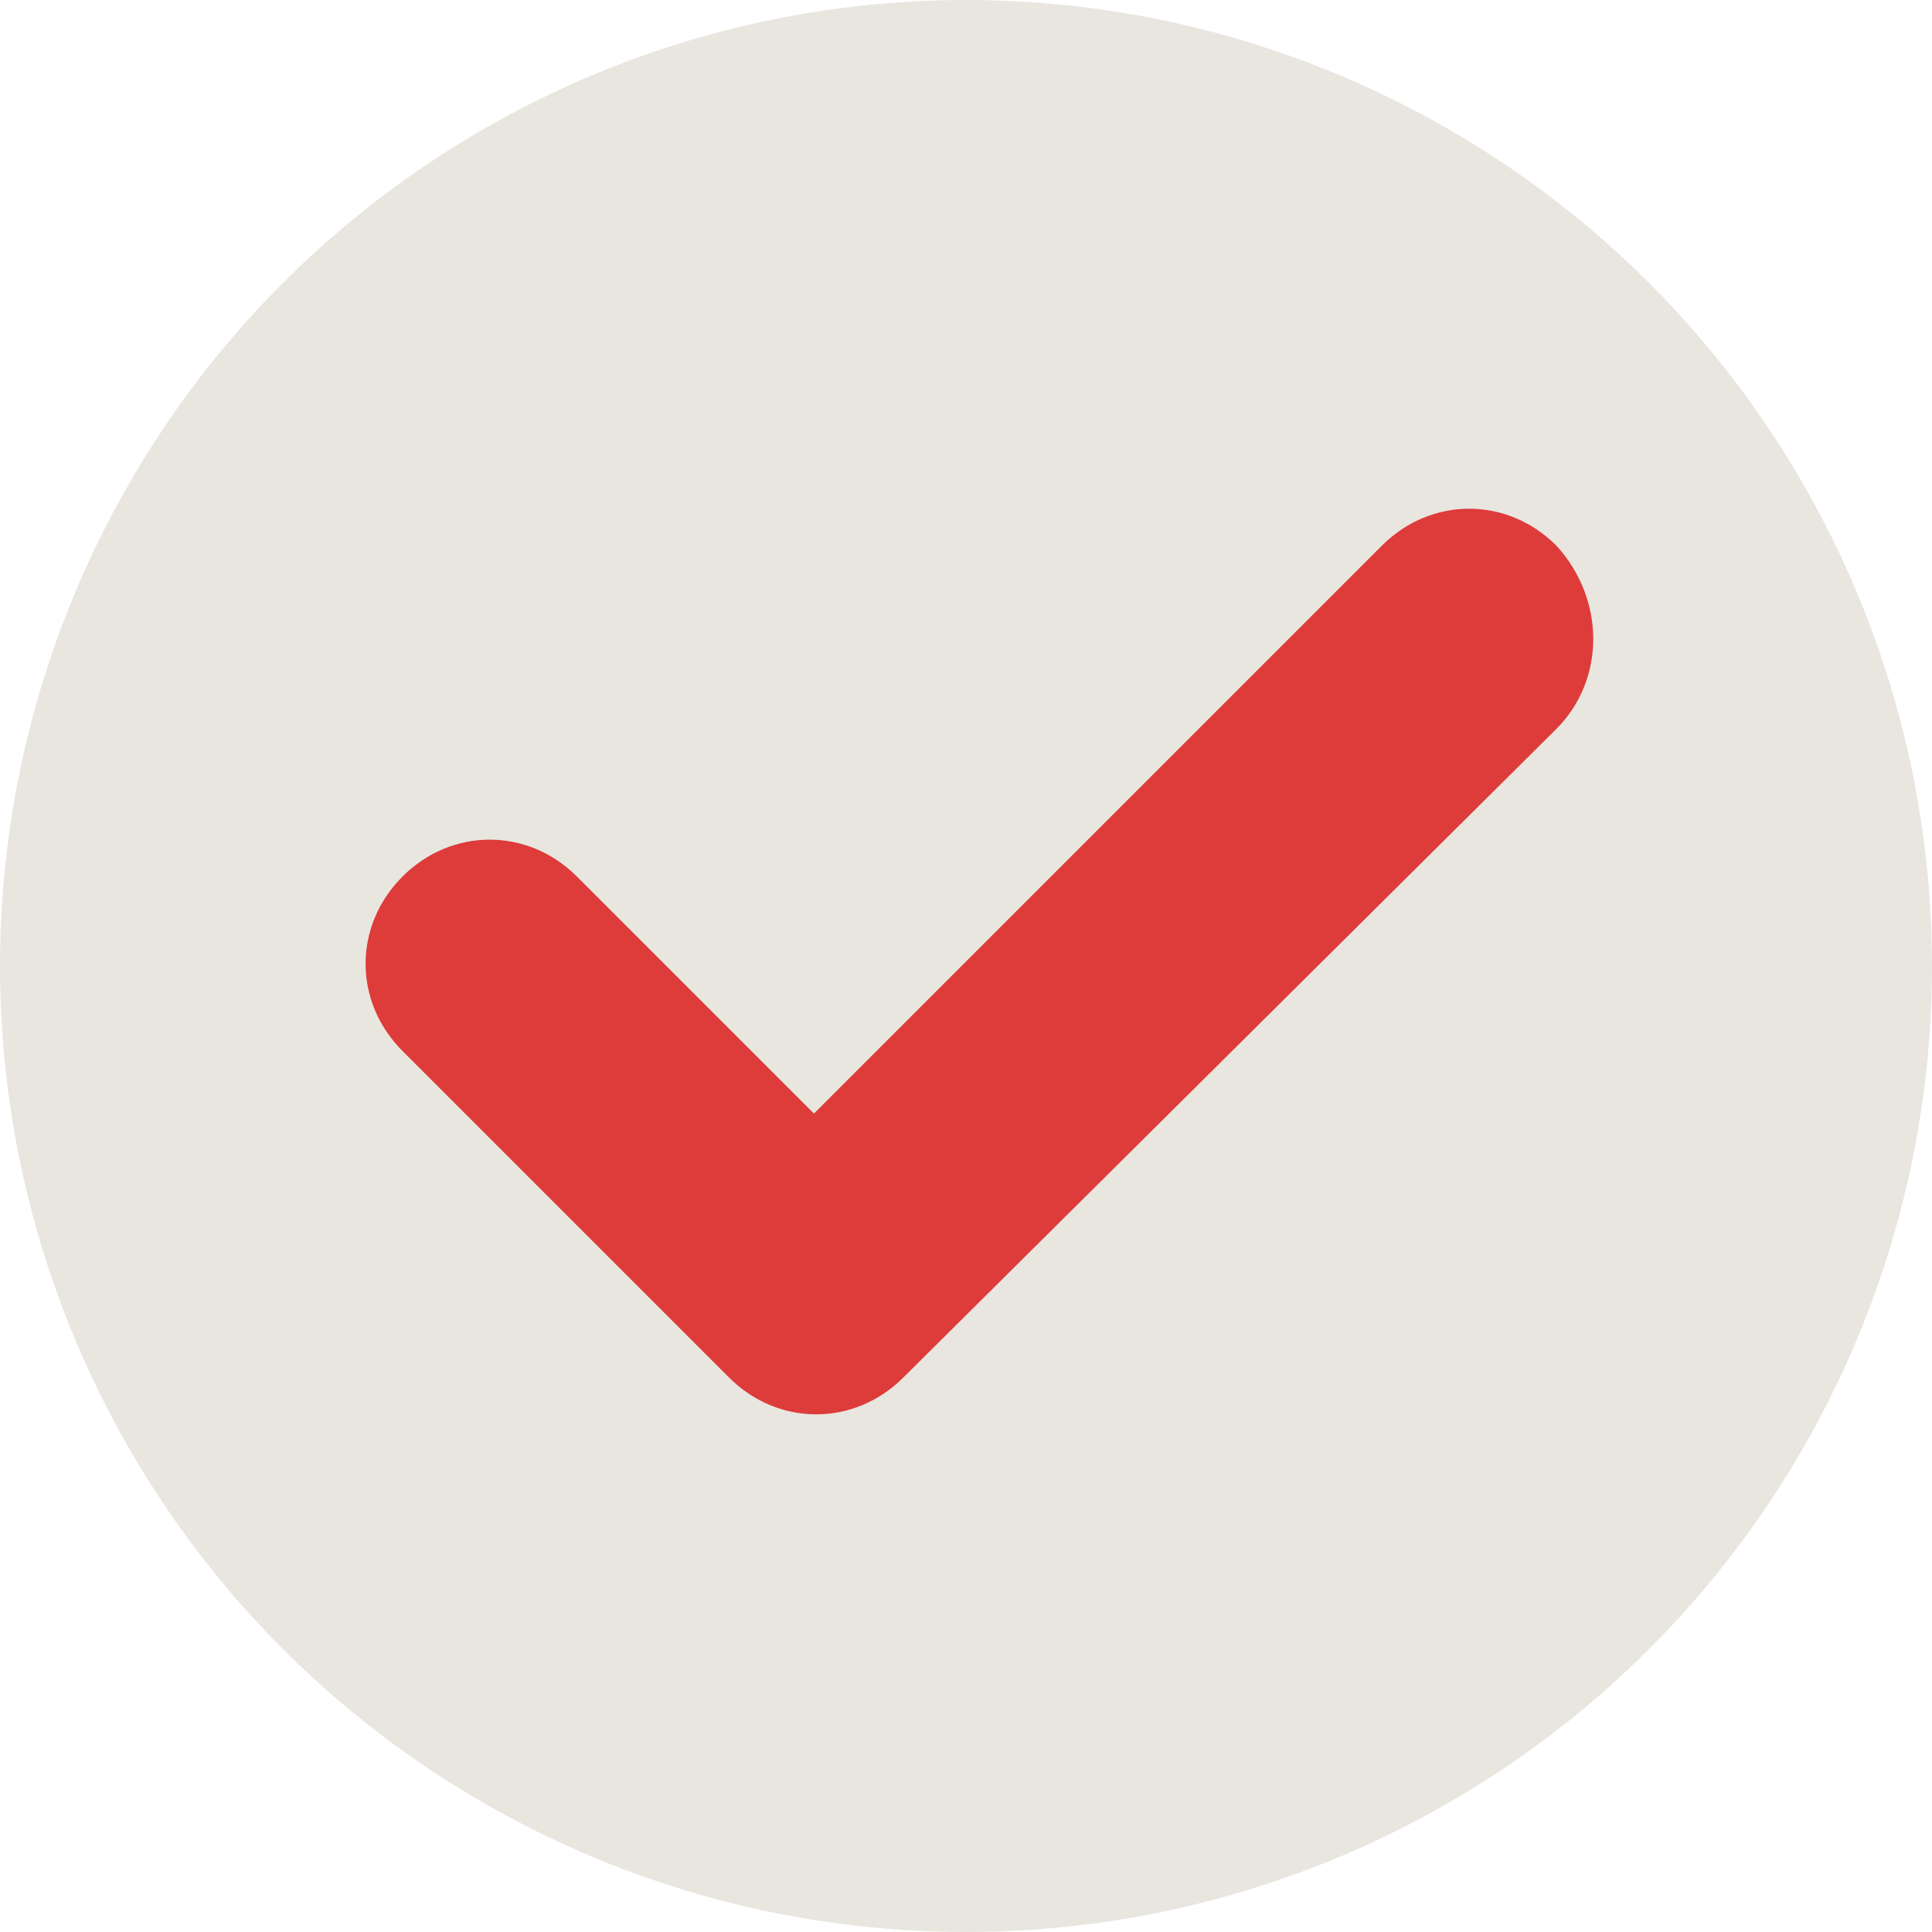
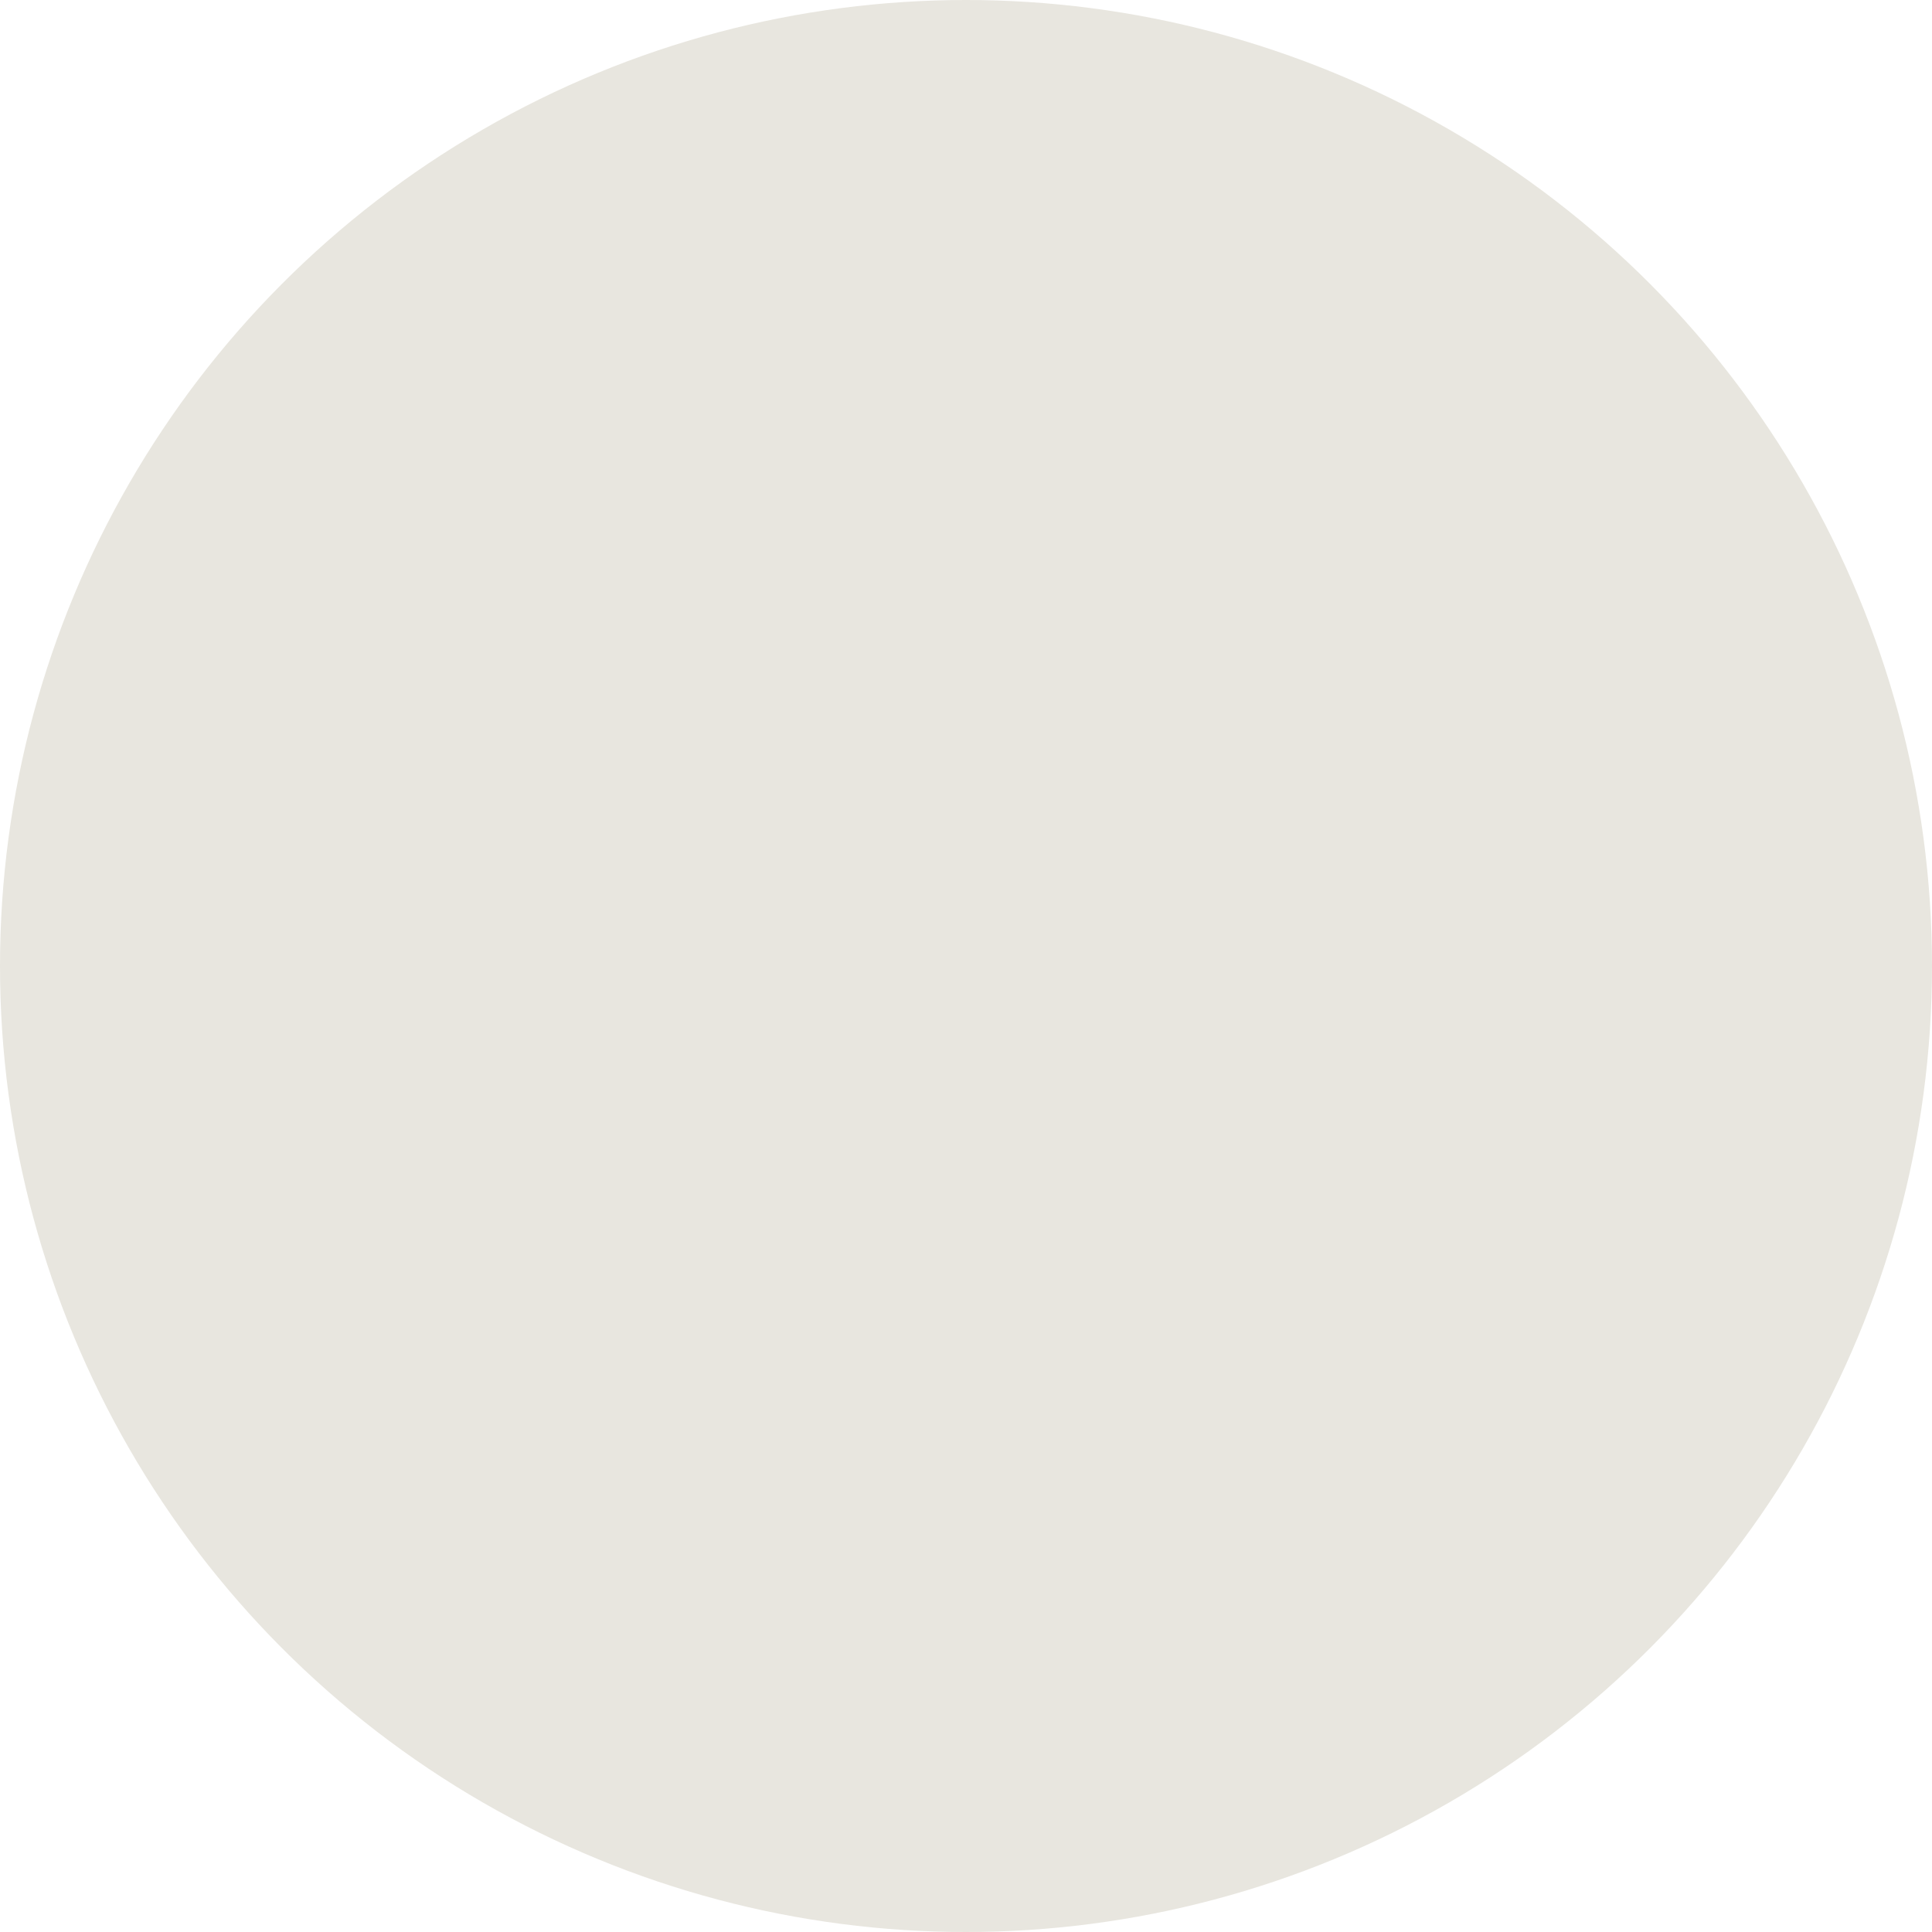
<svg xmlns="http://www.w3.org/2000/svg" version="1.1" id="Layer_1" x="0px" y="0px" viewBox="0 0 43.2 43.2" style="enable-background:new 0 0 43.2 43.2;" xml:space="preserve">
  <style type="text/css"> .st0{fill:#E8E6DF;} .st1{fill:#DE3B3B;} </style>
  <g>
    <circle class="st0" cx="21.6" cy="21.6" r="21.6" />
-     <path class="st1" d="M34.8,16.3L20.2,30.8c-1.1,1.1-2.8,1.1-3.9,0L9,23.5c-1.1-1.1-1.1-2.8,0-3.9s2.8-1.1,3.9,0l5.3,5.3l12.7-12.7 c1.1-1.1,2.8-1.1,3.9,0C35.9,13.4,35.9,15.2,34.8,16.3L34.8,16.3z" />
  </g>
</svg>